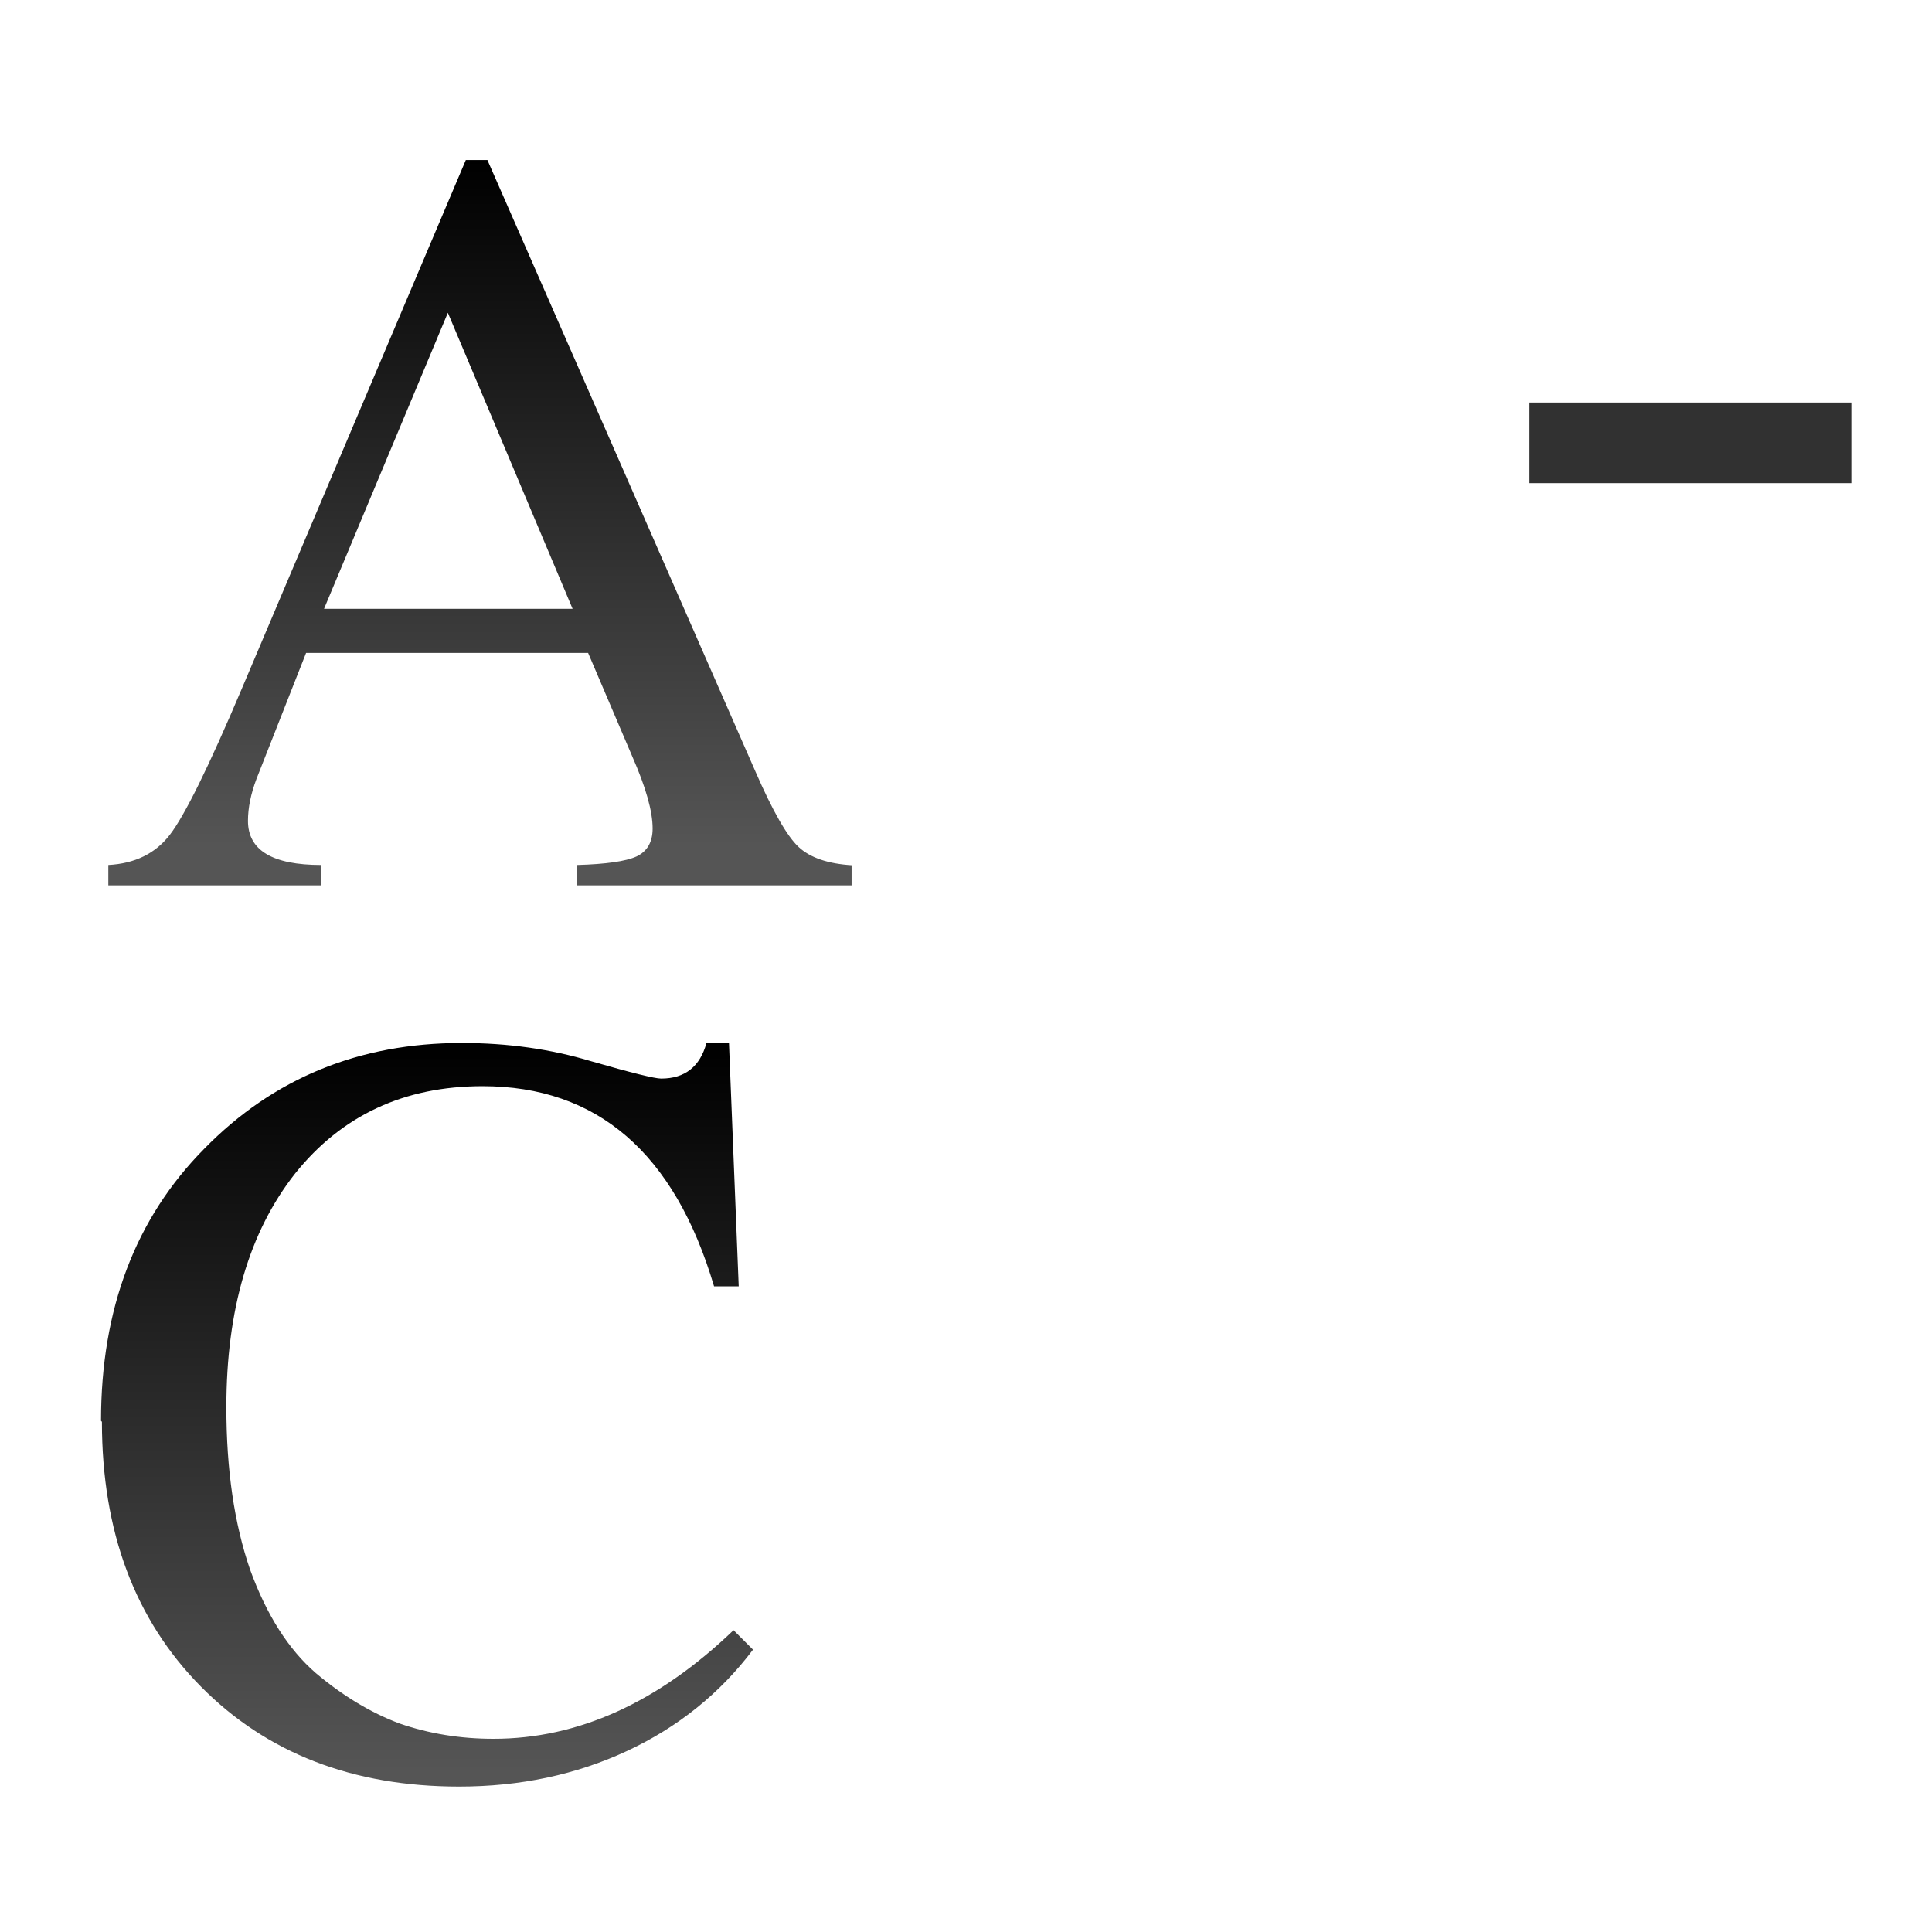
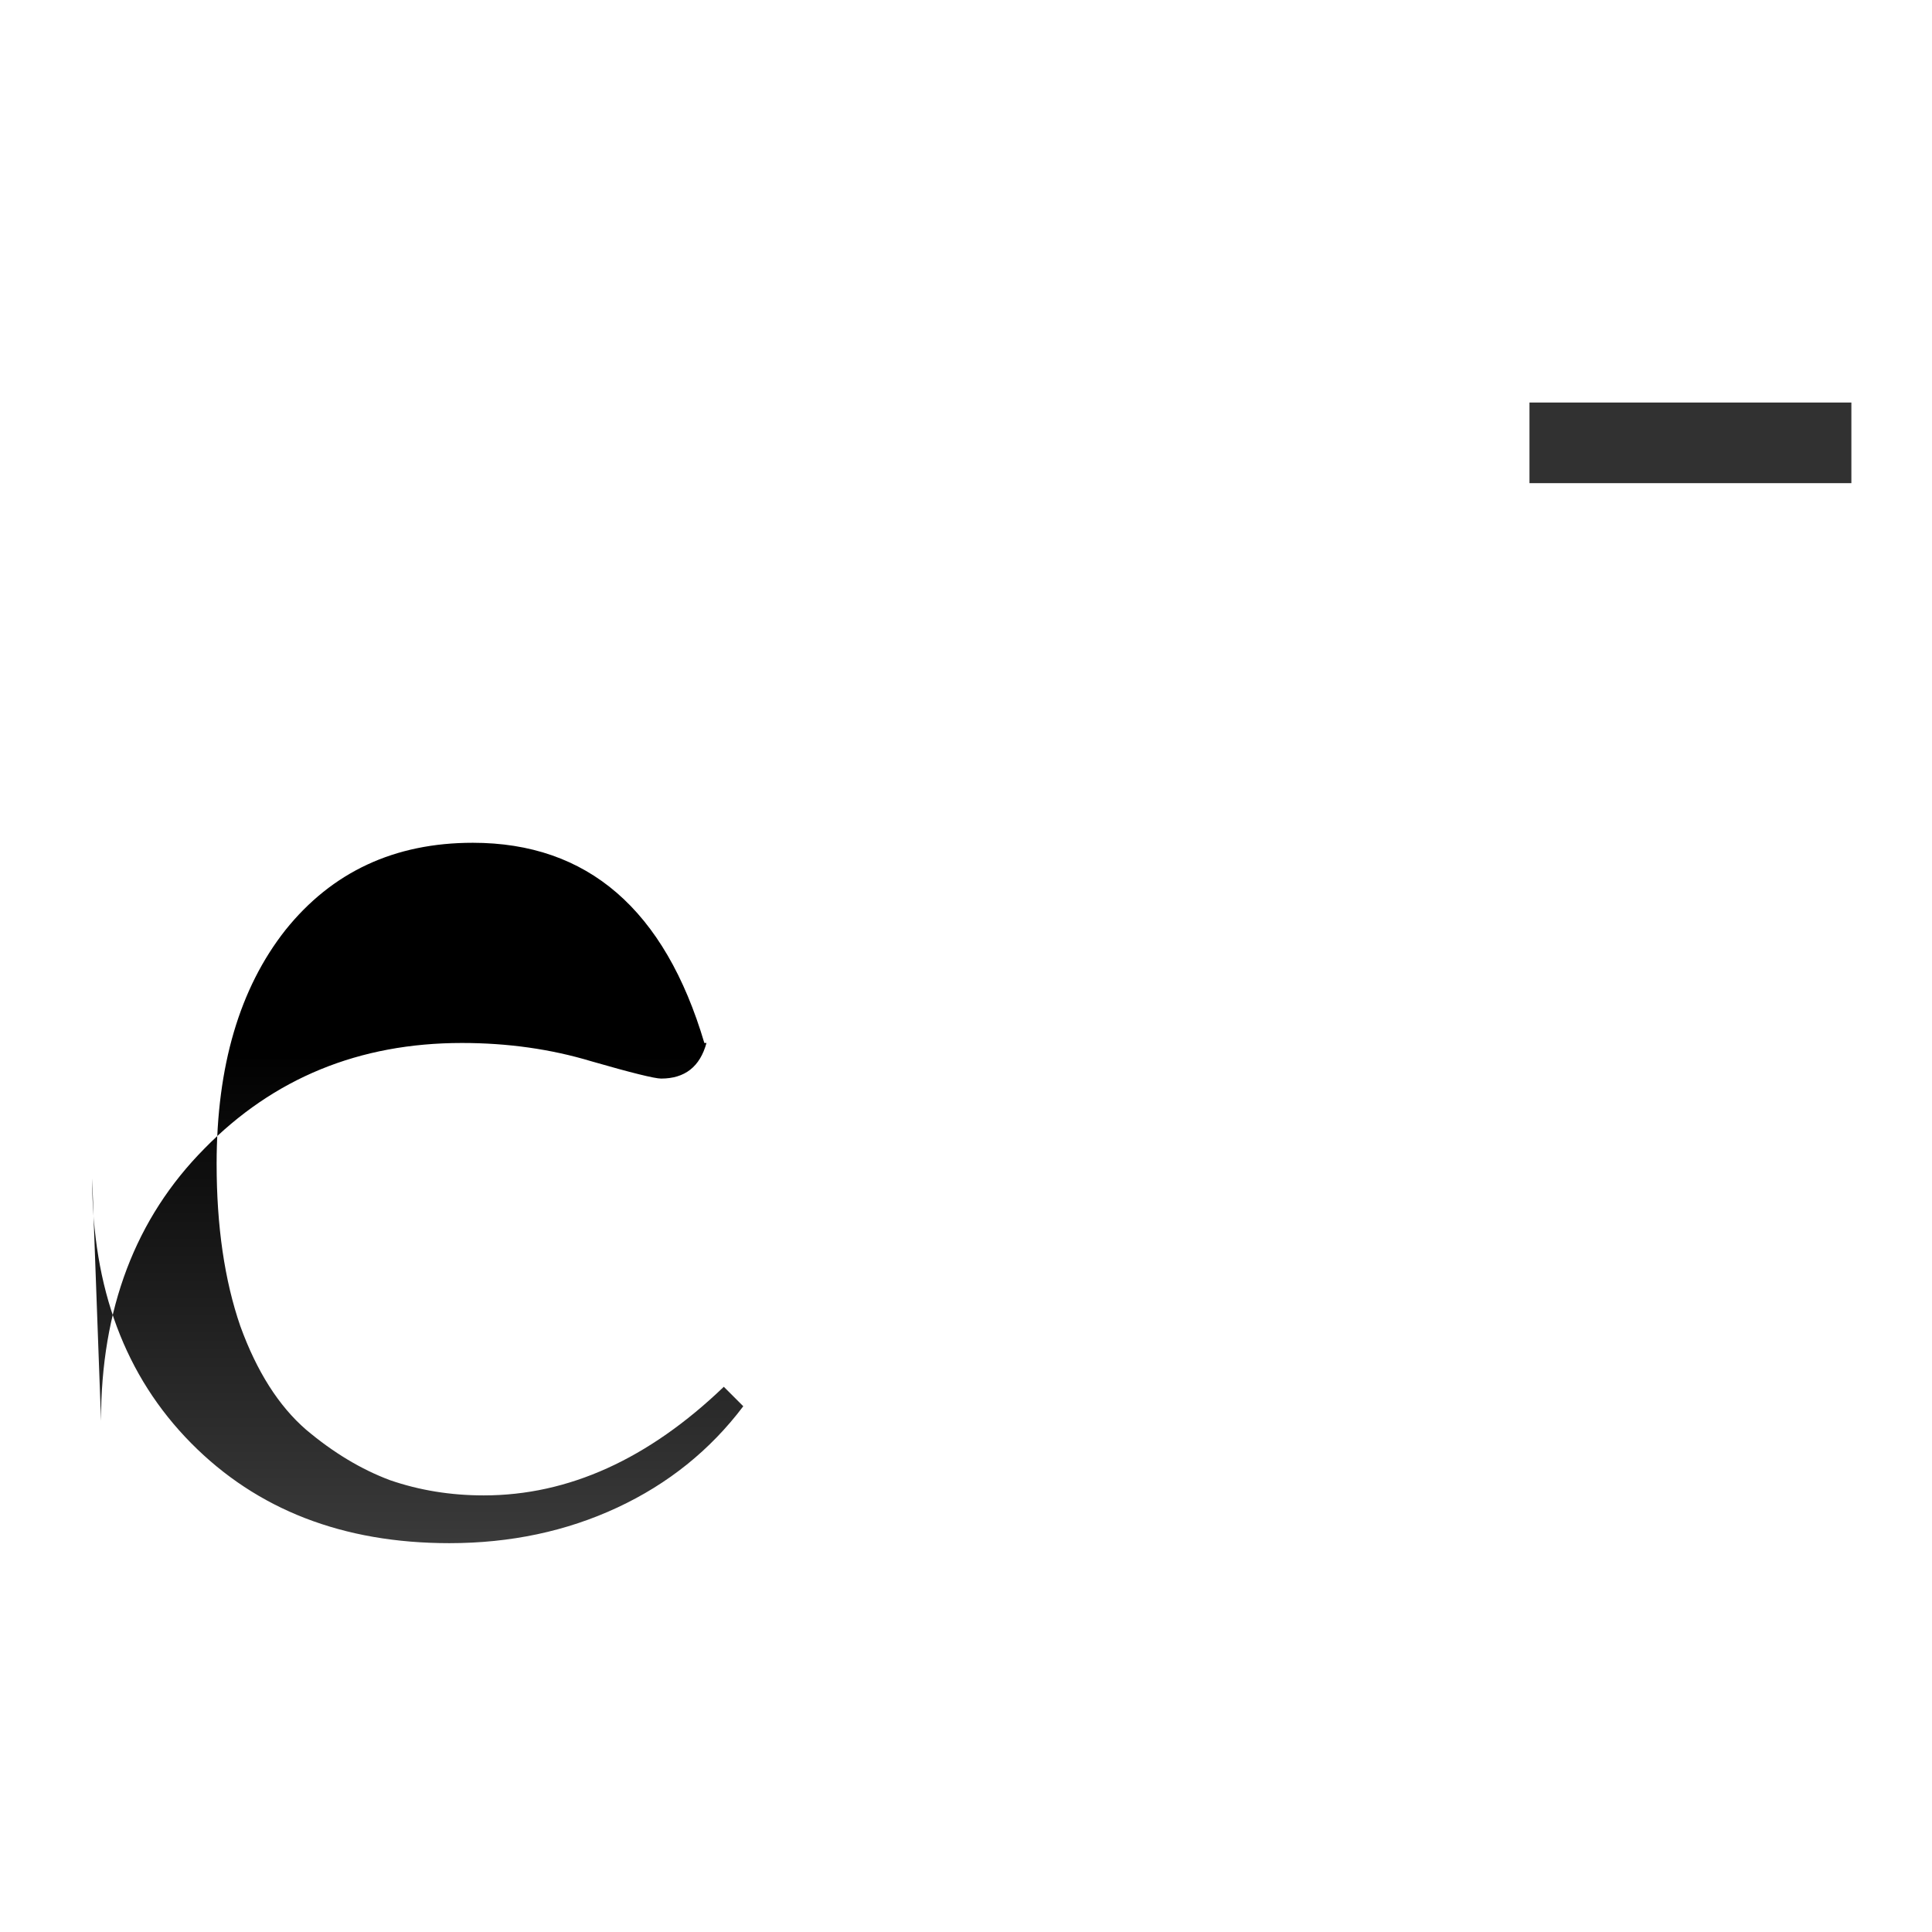
<svg xmlns="http://www.w3.org/2000/svg" xmlns:xlink="http://www.w3.org/1999/xlink" height="24" viewBox="0 0 6.35 6.35" width="24">
  <linearGradient id="a" gradientUnits="userSpaceOnUse" x1="2.778" x2="2.778" xlink:href="#c" y1="2.778" y2=".529" />
  <linearGradient id="b" gradientUnits="userSpaceOnUse" x1="2.381" x2="2.381" xlink:href="#c" y1="5.821" y2="3.44" />
  <linearGradient id="c">
    <stop offset="0" stop-color="#555" />
    <stop offset="1" />
  </linearGradient>
  <g fill="url(#b)" stroke-width=".088">
-     <path d="m.332 4.67q0-.552.34-.895.34-.347.846-.347.226 0 .425.06.198.057.23.057.117 0 .149-.117h.074l.032.8h-.081q-.195-.658-.761-.658-.386 0-.616.287-.226.287-.226.768 0 .308.078.534.081.223.216.34.134.113.276.166.145.05.308.05.417 0 .789-.357l.064.064q-.163.216-.414.333-.251.117-.552.117-.524 0-.849-.329-.325-.329-.325-.87z" />
-     <path d="m4.998 4.638q0 .159-.035.311-.035.152-.131.315-.096.163-.244.283-.149.117-.396.195-.244.078-.555.078h-1.005v-.067q.202-.014.255-.071.057-.057.057-.248v-1.571q0-.195-.053-.248-.05-.053-.258-.071v-.067h.955q.322 0 .573.074.255.071.407.188.156.113.255.272.103.156.138.308.039.152.039.318zm-.386.025q0-.152-.032-.29-.028-.142-.106-.283-.078-.145-.202-.248-.124-.103-.325-.166-.202-.067-.46-.067-.11 0-.149.028-.035.028-.035.11v1.797q0 .085.039.117.039.028.145.028 1.125 0 1.125-1.026z" />
+     <path d="m.332 4.67q0-.552.34-.895.34-.347.846-.347.226 0 .425.06.198.057.23.057.117 0 .149-.117h.074h-.081q-.195-.658-.761-.658-.386 0-.616.287-.226.287-.226.768 0 .308.078.534.081.223.216.34.134.113.276.166.145.05.308.05.417 0 .789-.357l.064.064q-.163.216-.414.333-.251.117-.552.117-.524 0-.849-.329-.325-.329-.325-.87z" />
  </g>
  <g fill="url(#a)" stroke-width=".088">
-     <path d="m2.799 2.843v.067h-.902v-.067q.142-.004.195-.028.053-.025.053-.092 0-.085-.067-.237l-.145-.34h-.927l-.163.414q-.028.074-.028.138 0 .145.241.145v.067h-.7v-.067q.131-.007.202-.099.074-.096.237-.481l.736-1.737h.071l.881 2.01q.085.195.142.248.057.053.177.06zm-1.734-.842h.817l-.41-.973z" />
-     <path d="m4.942 2.274q0 .106-.039.209-.039.103-.131.205-.088.099-.265.163-.177.06-.421.06h-1.182v-.067q.219-.007.279-.064.06-.057.06-.255v-1.571q0-.195-.06-.248-.057-.057-.279-.071v-.067h.991q.927 0 .927.601 0 .117-.042.209-.042.088-.088.138-.042.046-.134.088-.092.042-.117.05-.025.004-.103.025.081.021.12.032.042.011.149.06.11.05.17.106.06.057.113.163.053.103.053.233zm-1.114.506q.159 0 .276-.021.117-.021.219-.071.103-.053.156-.156.057-.103.057-.255 0-.145-.057-.244-.053-.103-.131-.156-.078-.053-.216-.081-.138-.028-.244-.032-.106-.007-.283-.007v.877q0 .085.046.117.046.028.177.028zm-.223-1.164h.336q.248 0 .382-.11.138-.113.138-.322 0-.237-.159-.361-.159-.124-.463-.124h-.156q-.078 0-.078.106z" />
-   </g>
+     </g>
  <path d="m5.027 1.323h1.058v.265h-1.058z" fill="#252525" fill-opacity=".943" stroke-width=".172" />
</svg>